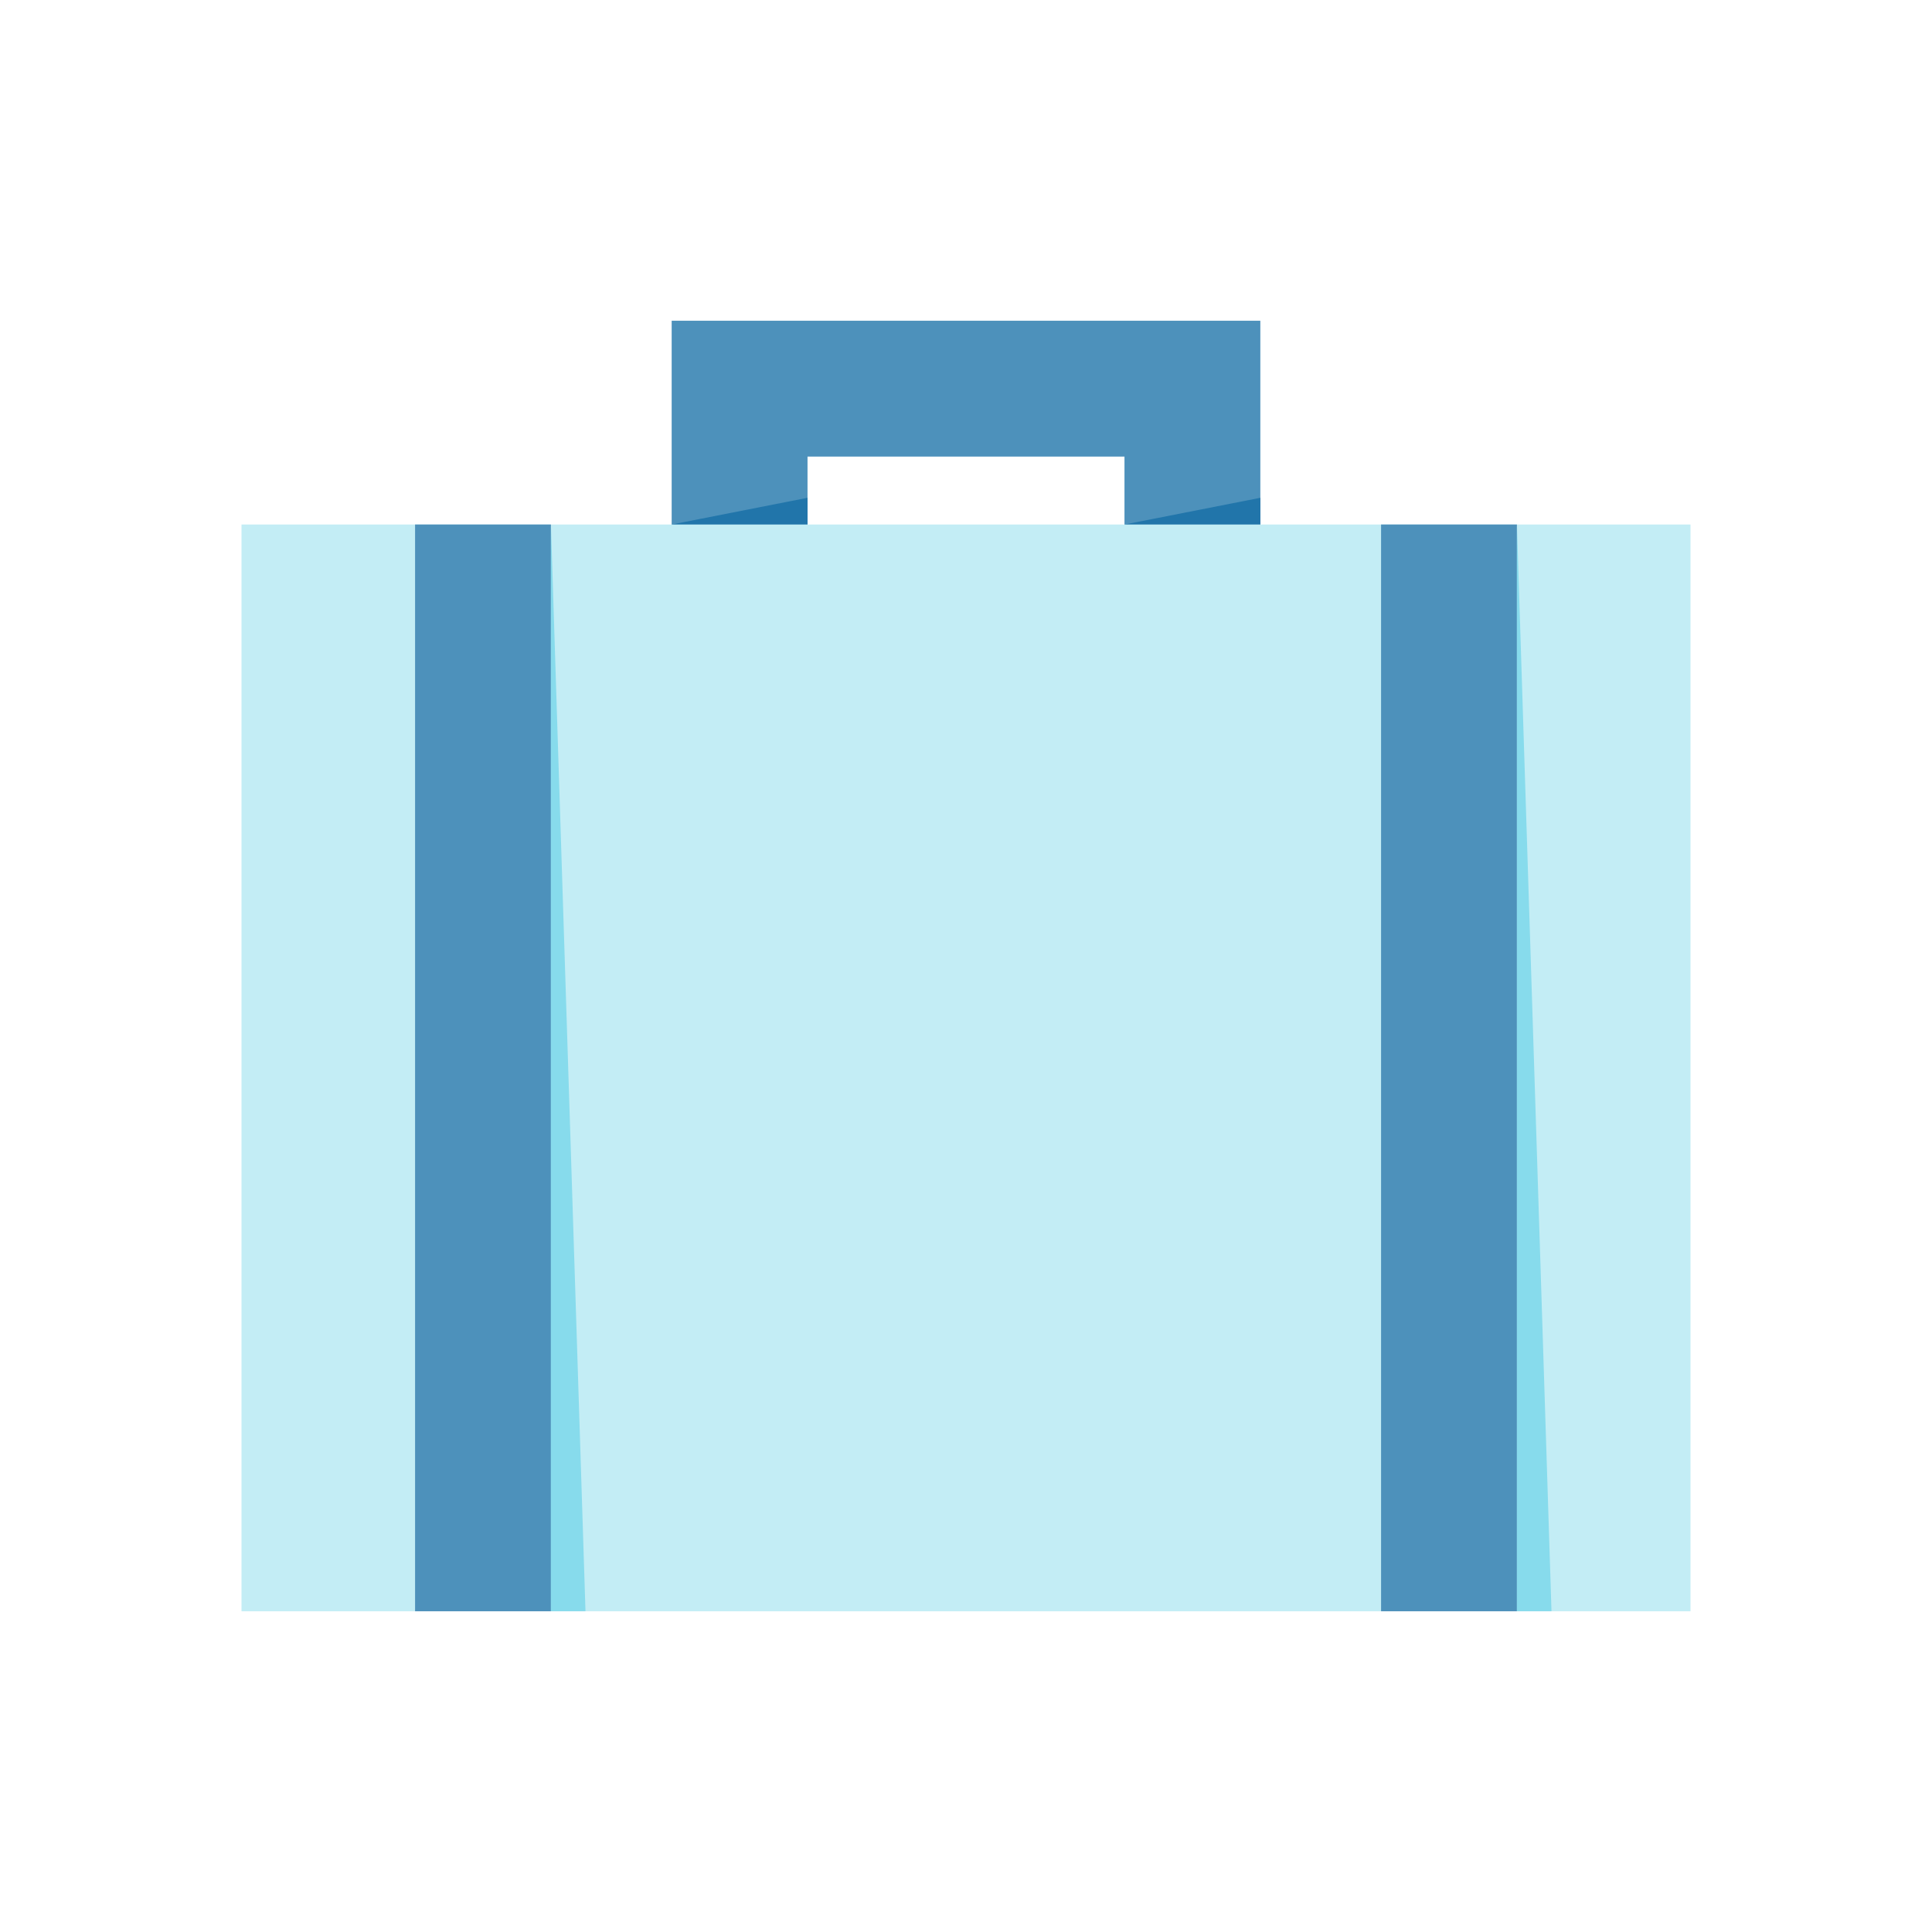
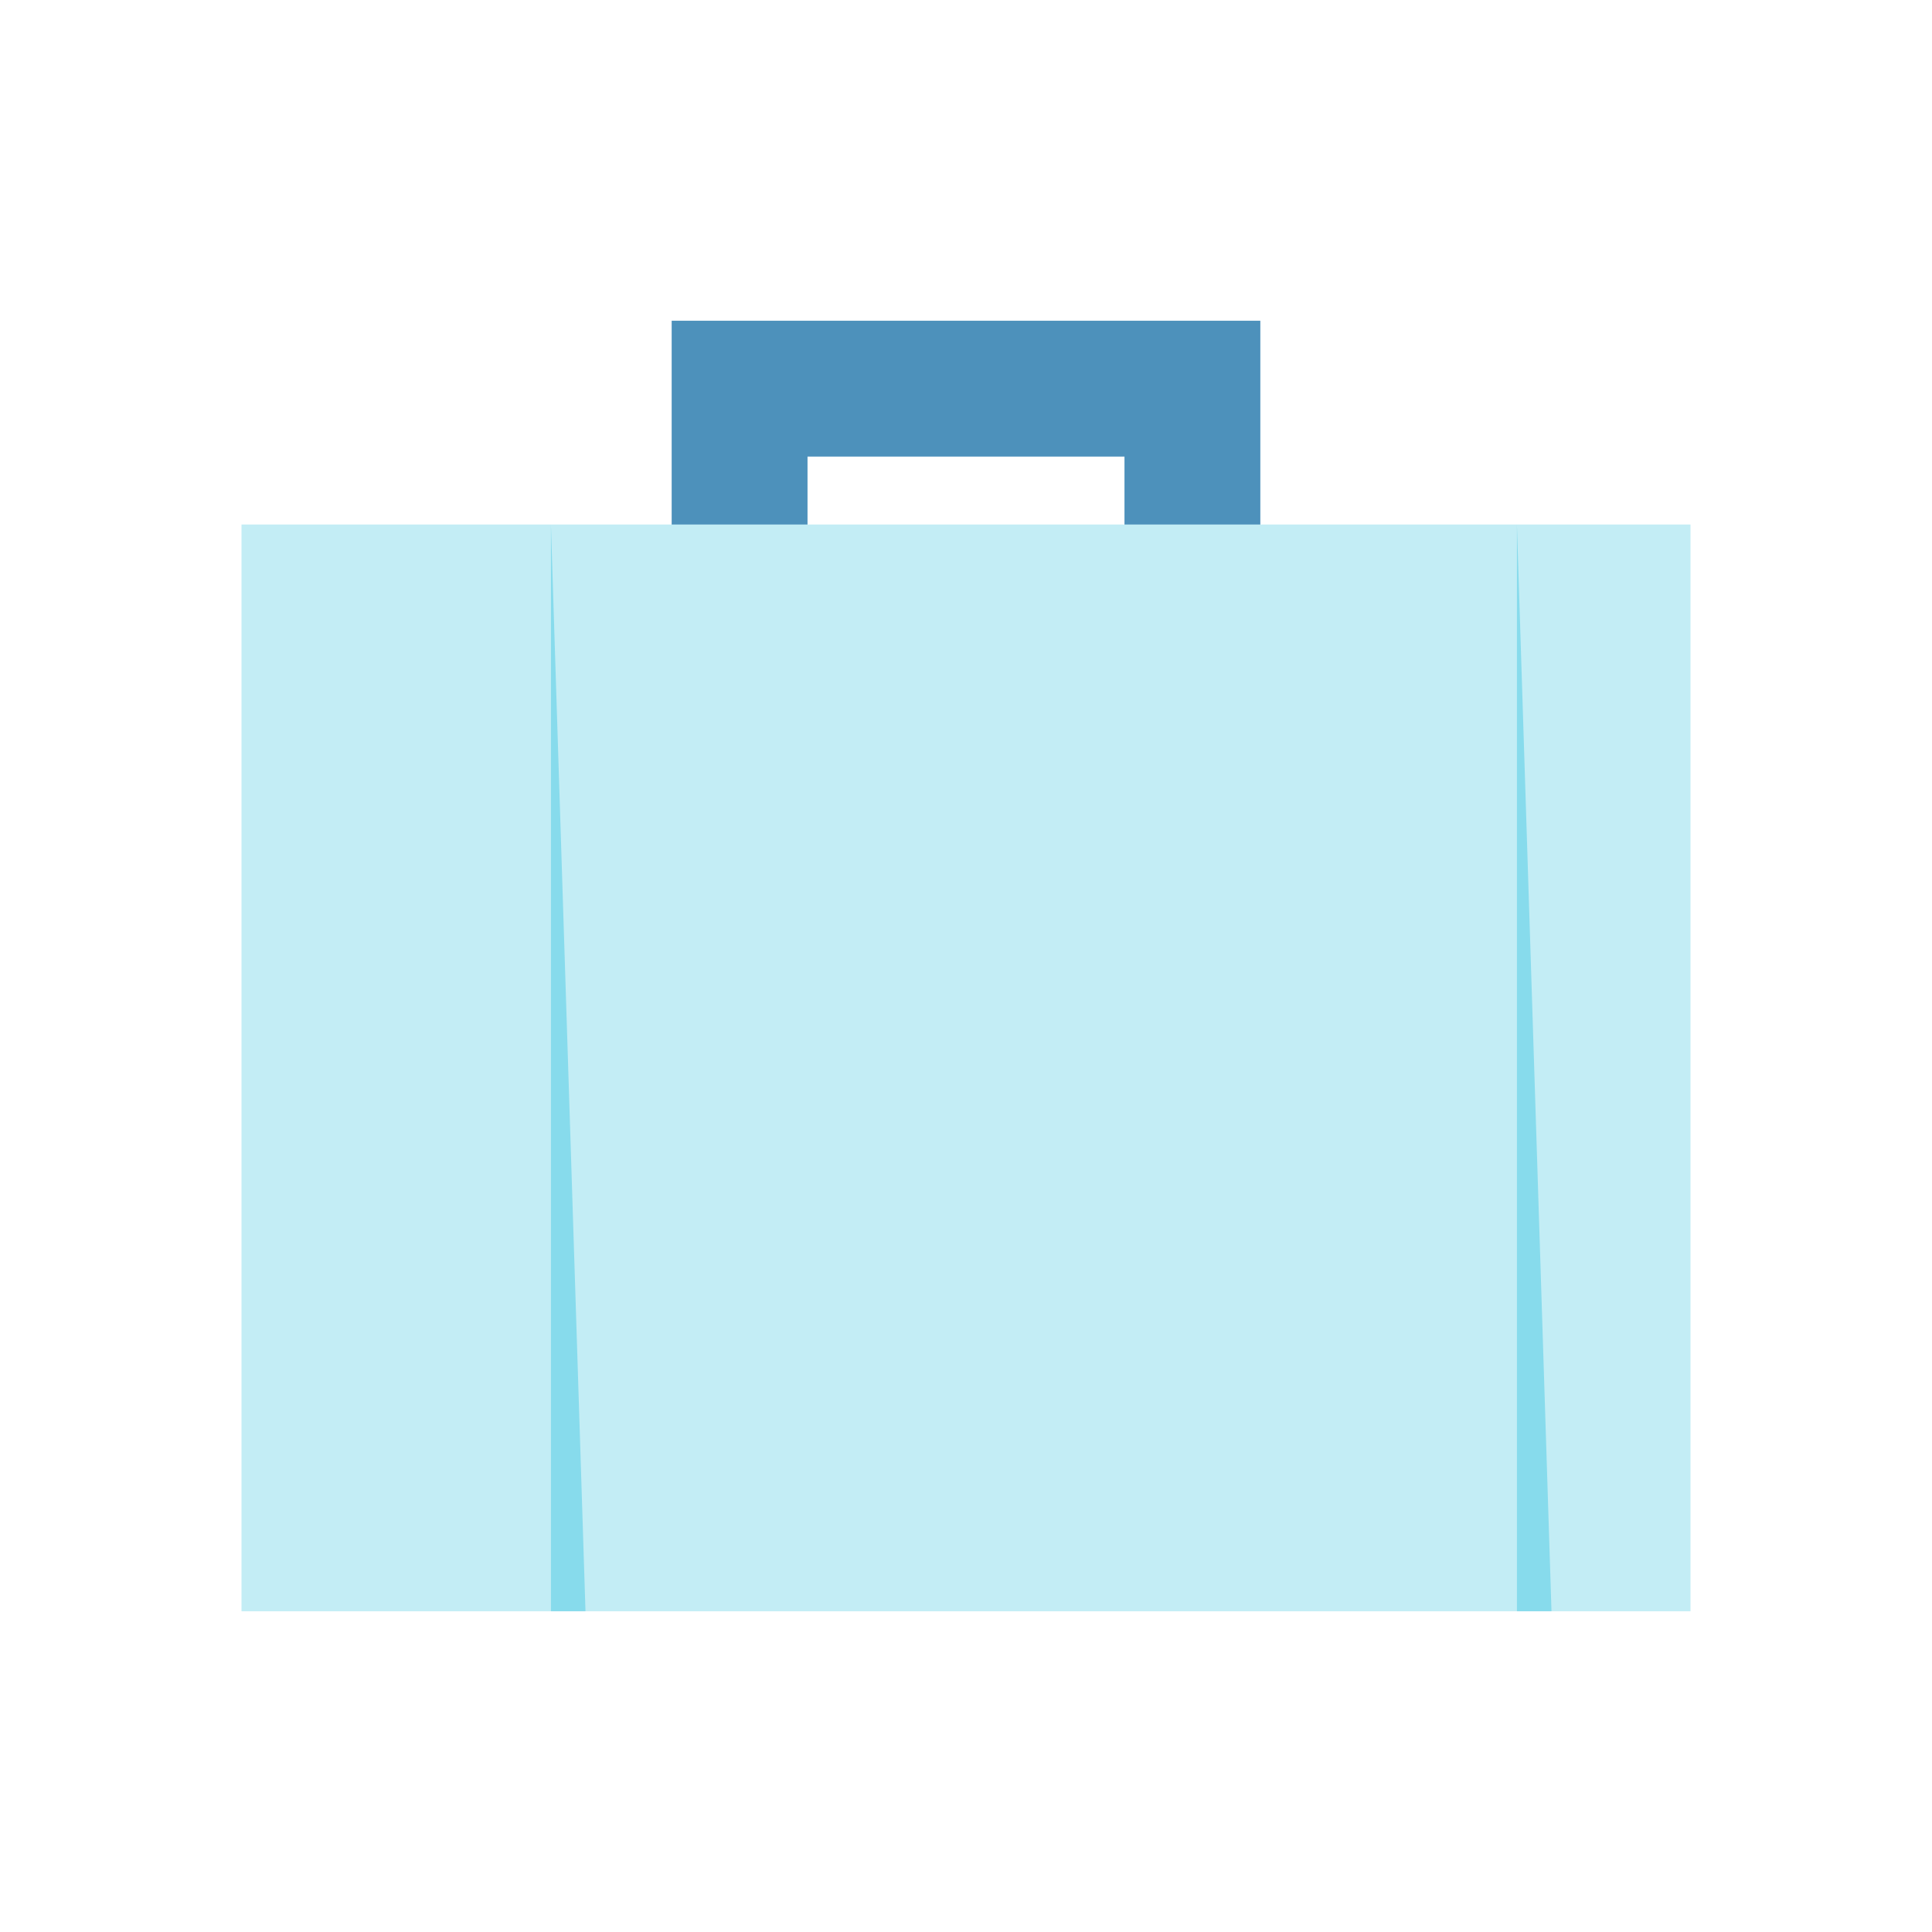
<svg xmlns="http://www.w3.org/2000/svg" viewBox="0 0 128 128">
  <defs>
    <style>.cls-1{fill:#4d91bb;}.cls-2{fill:#2175aa;}.cls-3{fill:#c3edf5;}.cls-4{fill:#87dbec;}</style>
  </defs>
  <title />
  <g data-name="33 Service Portfolio" id="_33_Service_Portfolio">
    <polygon class="cls-1" points="83.5 39.25 74.5 39.25 74.5 30.25 53.5 30.25 53.5 39.25 44.5 39.25 44.5 21.25 83.5 21.25 83.5 39.25" />
-     <polygon class="cls-2" points="44.5 34.75 53.5 35.75 53.5 32.98 44.5 34.75" />
-     <polygon class="cls-2" points="74.5 34.75 83.5 35.75 83.5 32.98 74.5 34.75" />
    <rect class="cls-3" height="72" width="96" x="16" y="34.75" />
-     <rect class="cls-1" height="72" width="9" x="27.5" y="34.75" />
-     <rect class="cls-1" height="72" width="9" x="91.5" y="34.75" />
    <polygon class="cls-4" points="100.5 34.75 102.79 106.75 100.5 106.75 100.5 34.75" />
    <polygon class="cls-4" points="36.5 34.75 38.79 106.75 36.5 106.75 36.5 34.75" />
  </g>
</svg>